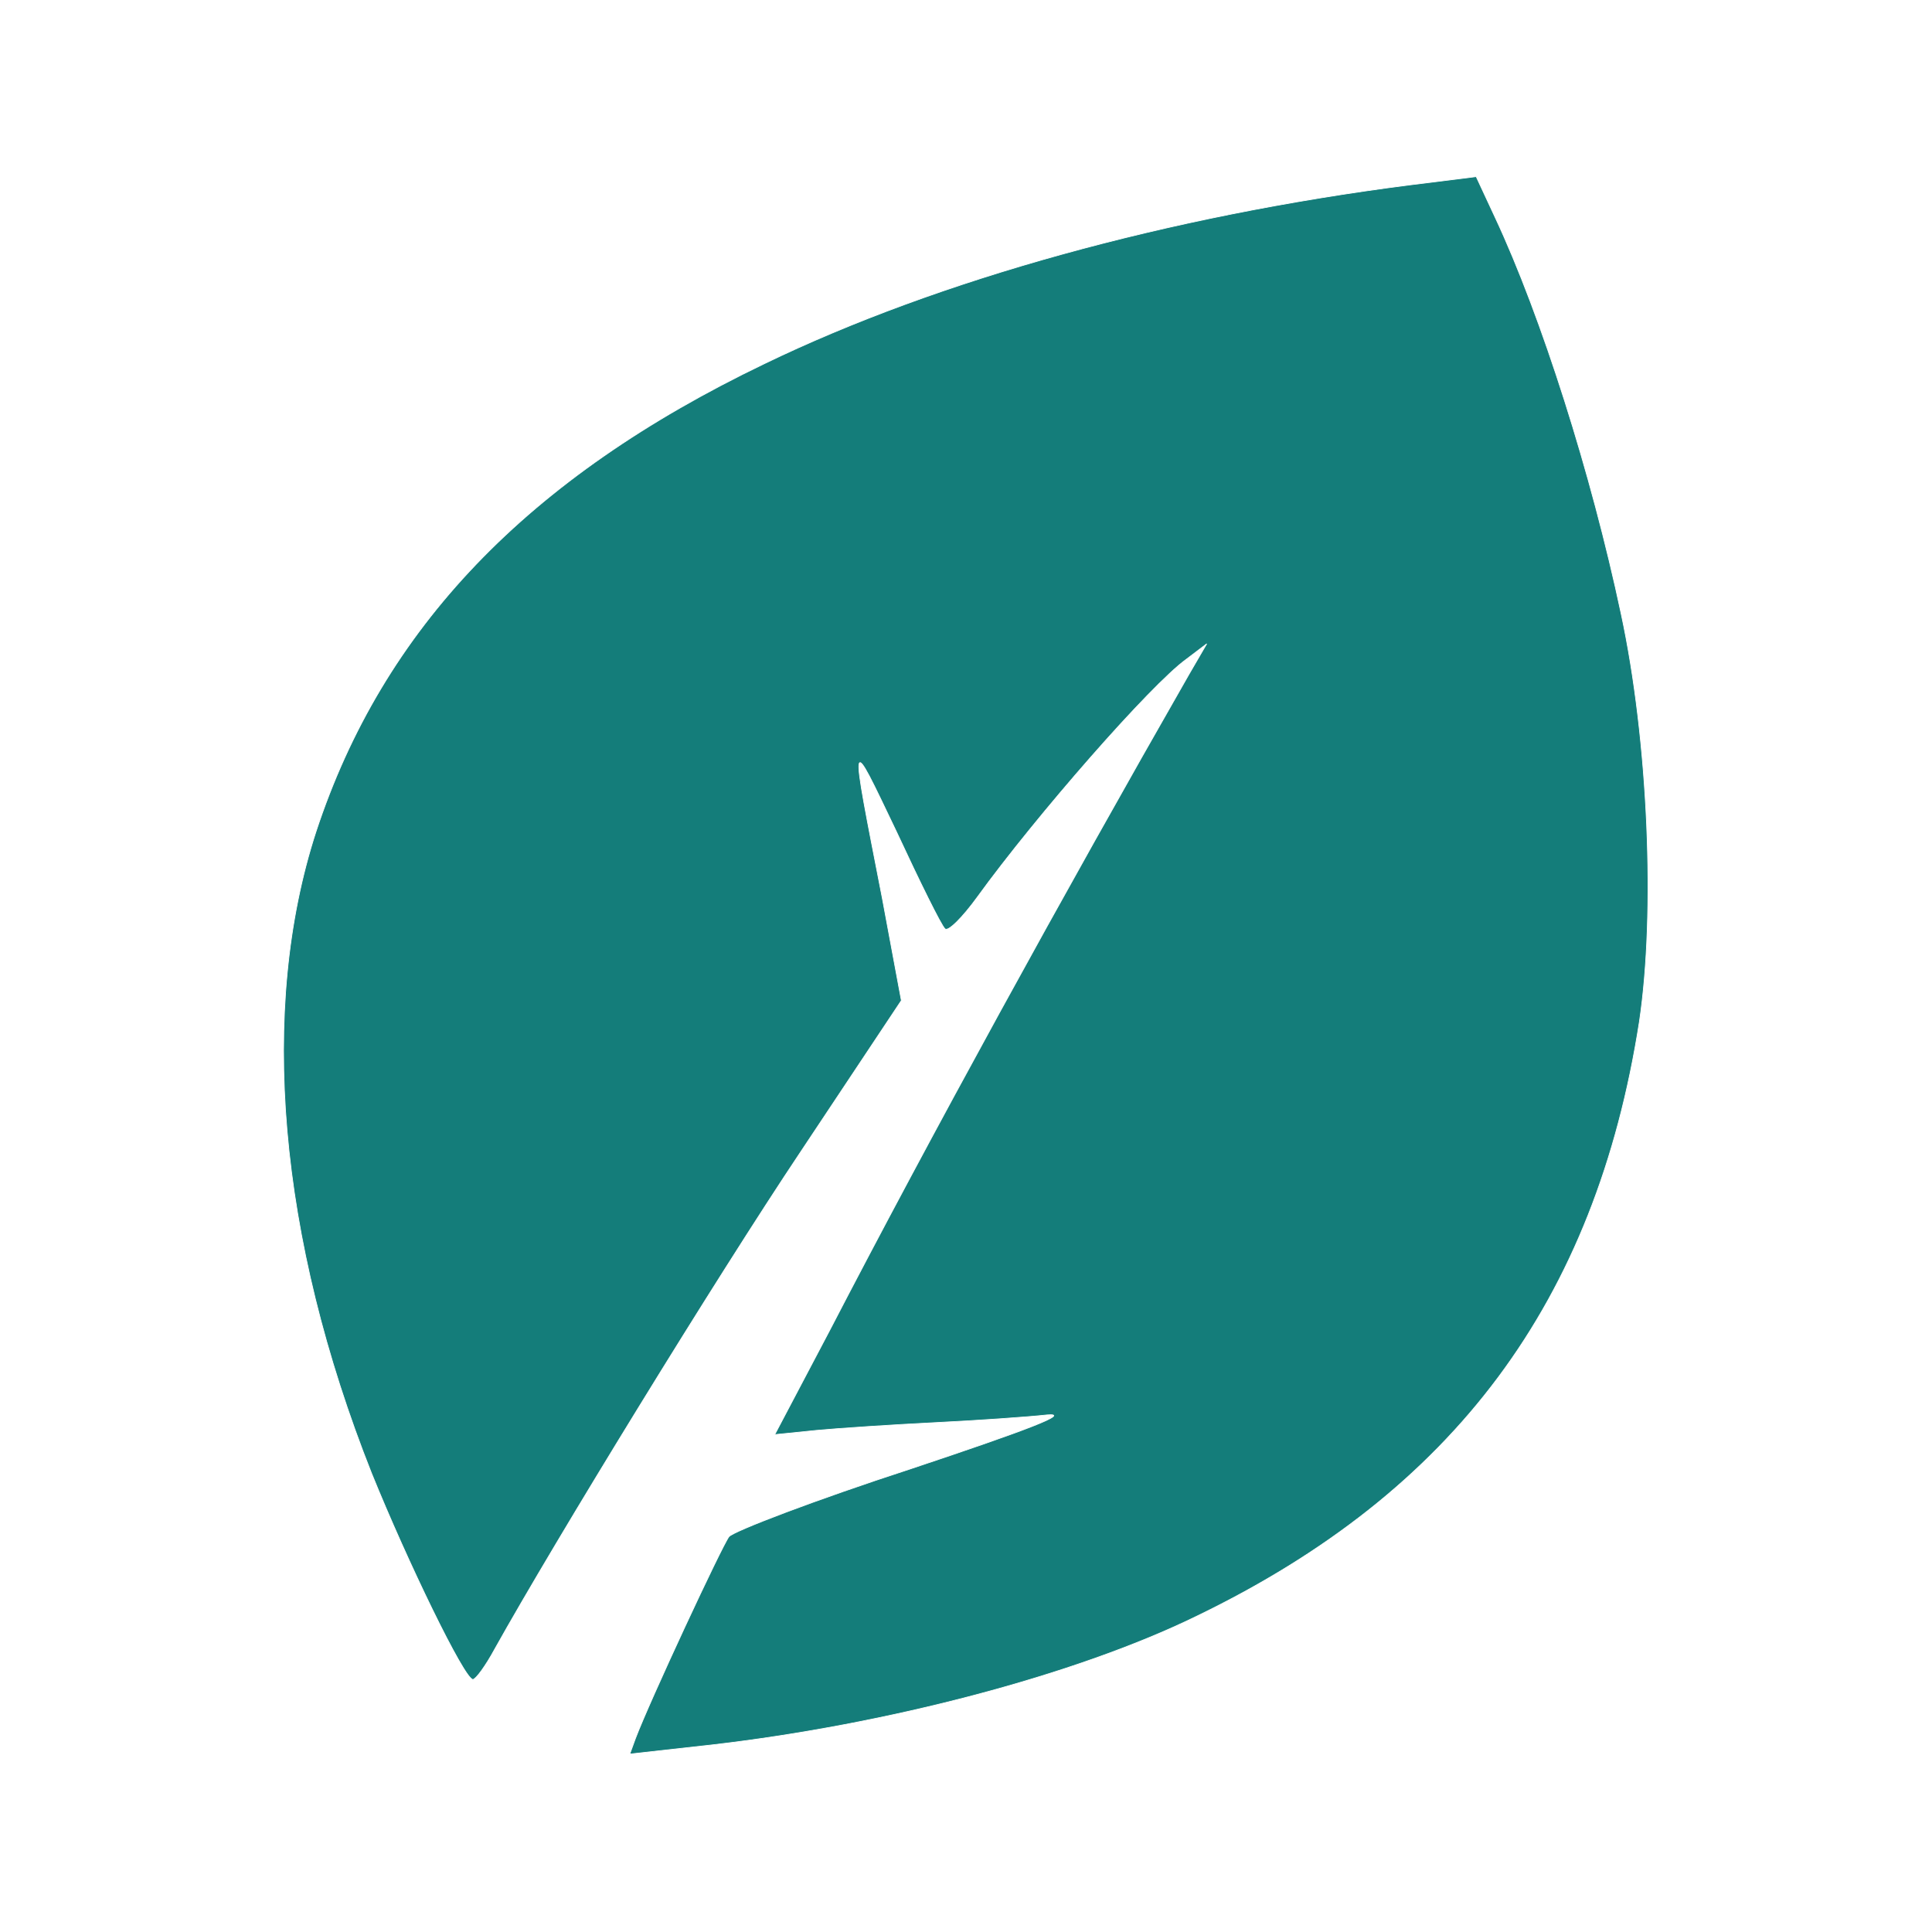
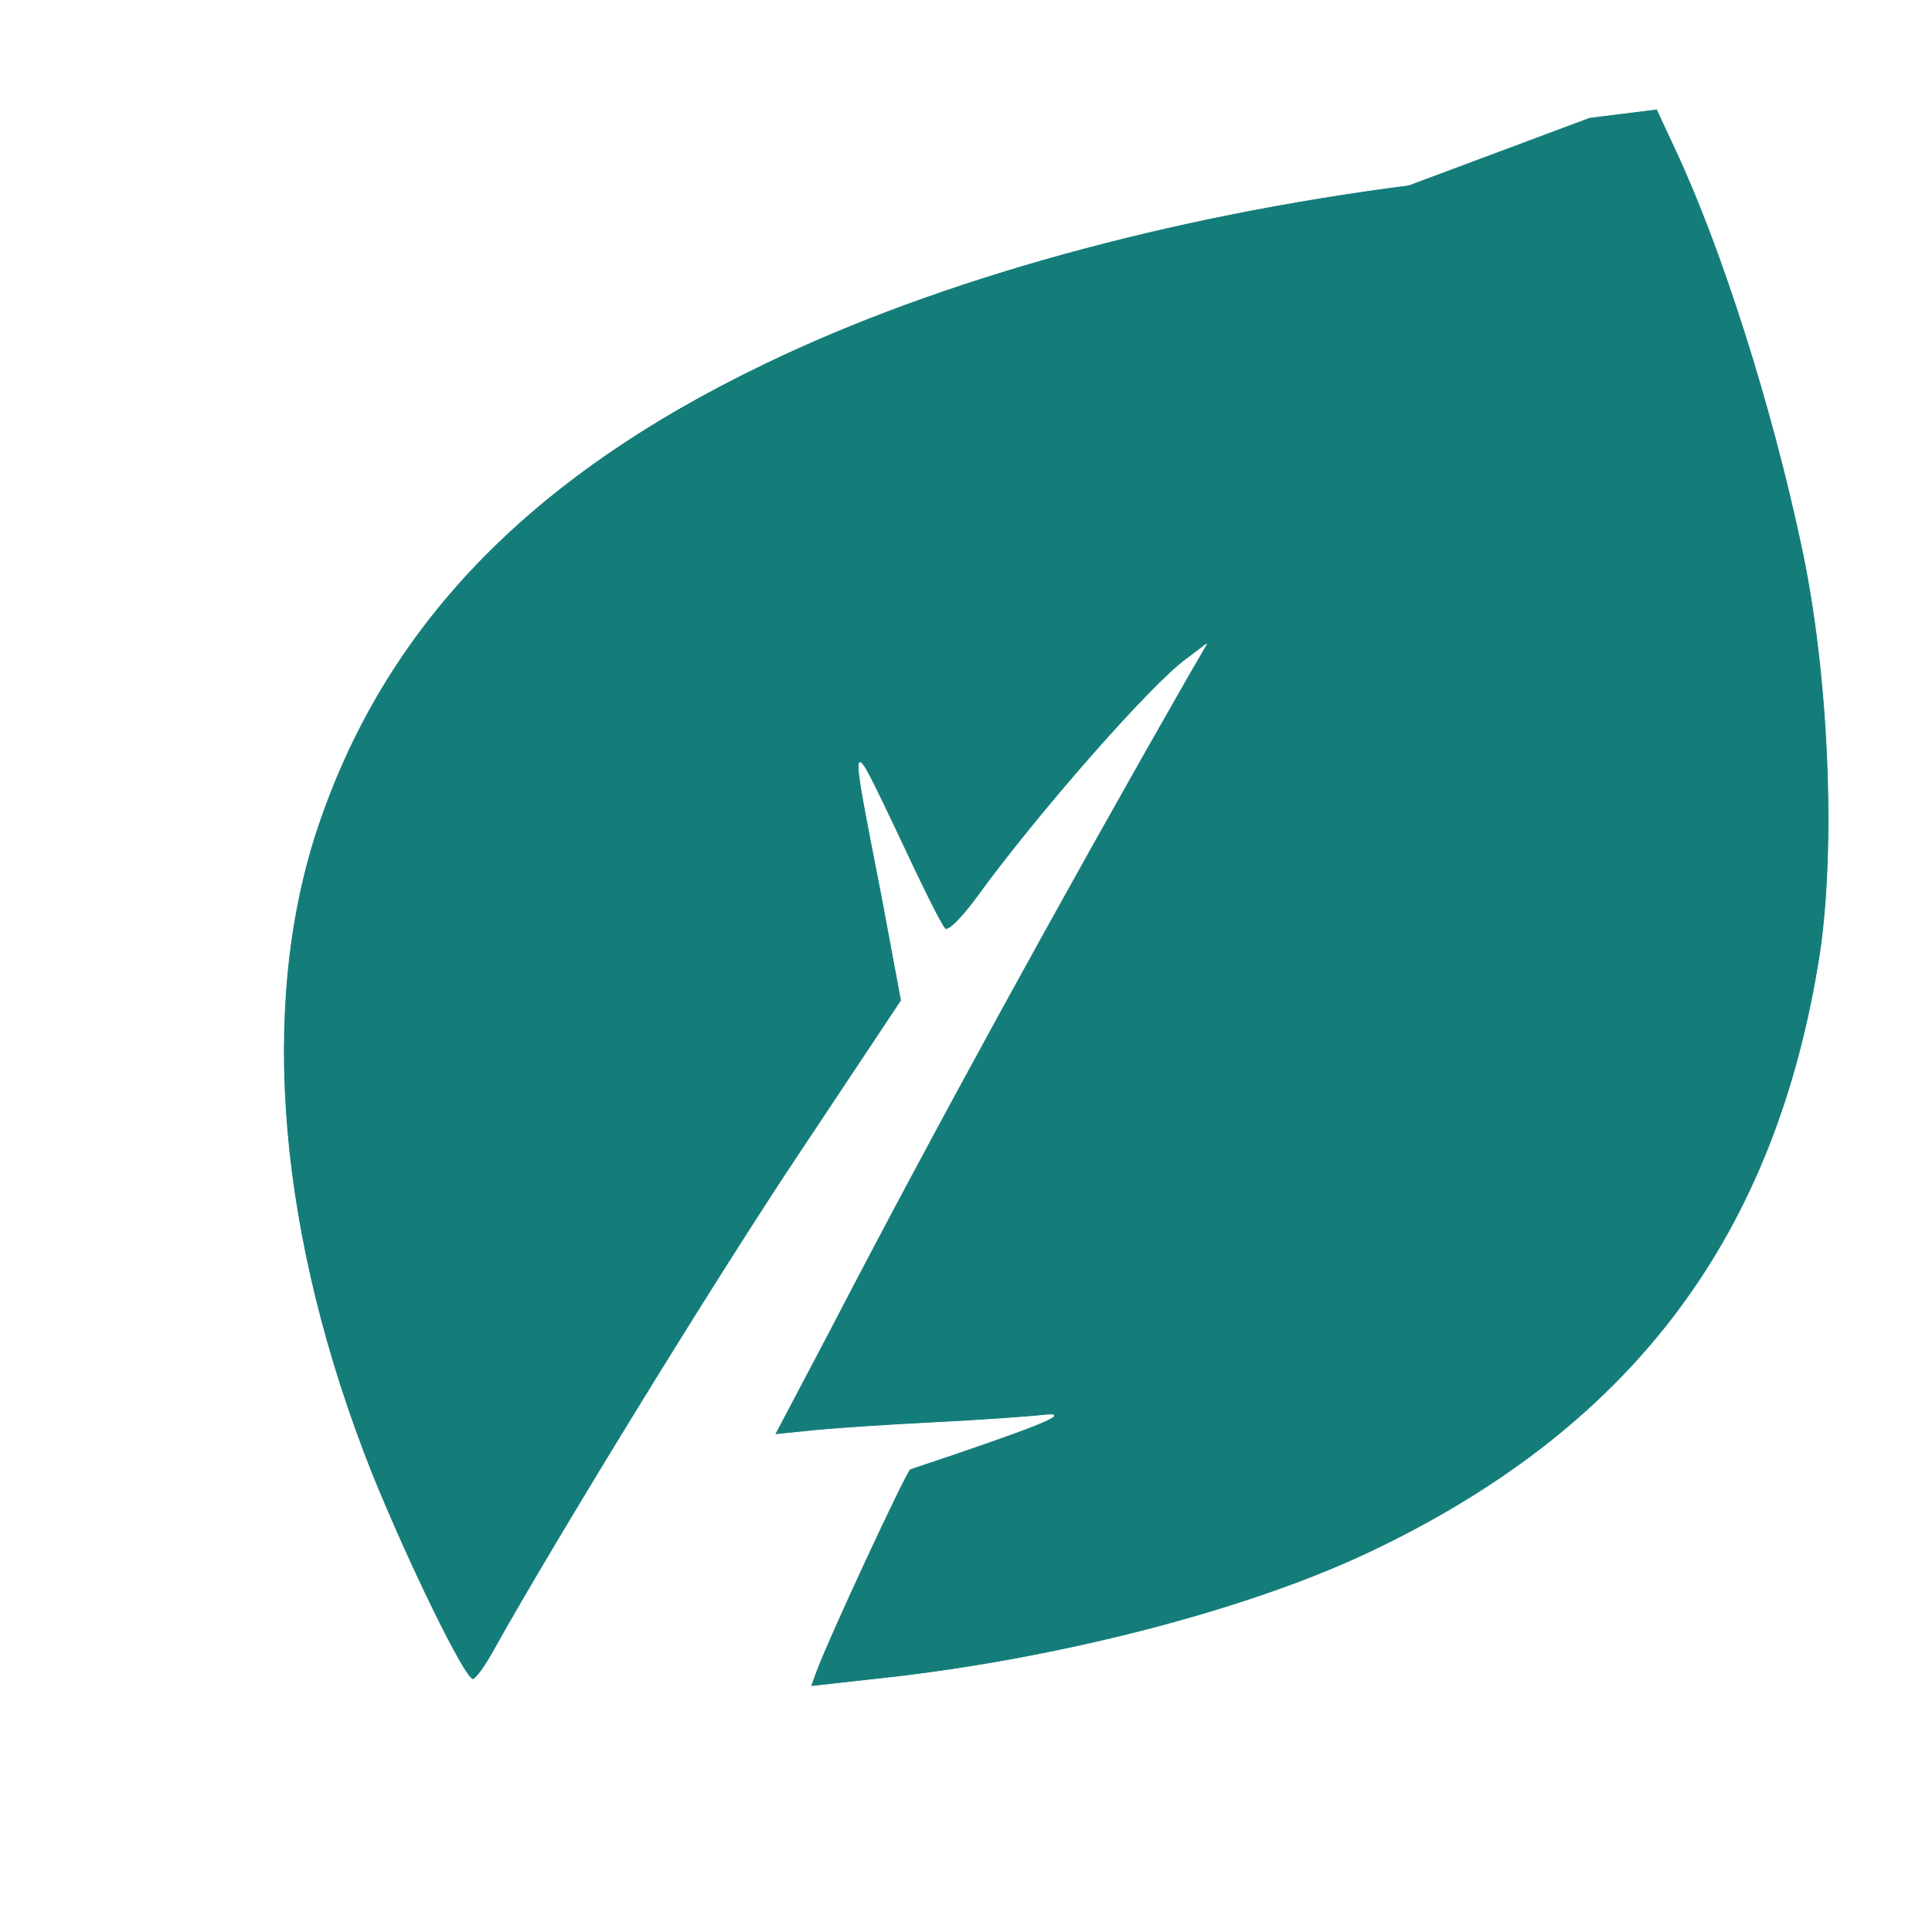
<svg xmlns="http://www.w3.org/2000/svg" width="1200" height="1200">
  <g>
    <title>background</title>
-     <rect fill="#fff" id="canvas_background" height="1202" width="1202" y="-1" x="-1" />
    <g display="none" overflow="visible" y="0" x="0" height="100%" width="100%" id="canvasGrid">
      <rect fill="url(#gridpattern)" stroke-width="0" y="0" x="0" height="100%" width="100%" />
    </g>
  </g>
  <g>
    <title>Layer 1</title>
    <g fill="#fff" id="svg_6">
      <g id="svg_8" fill="#000000" transform="matrix(0.437,0,0,-0.437,-135.381,-1485.384) ">
-         <path fill="#147d7a" stroke="#fff" id="svg_7" d="m2311.914,-3662.097c-342,-44 -668,-134 -916,-254c-337,-162 -542,-376 -637,-665c-82,-252 -54,-577 79,-912c51,-126 132,-293 144,-293c4,0 18,19 31,43c86,154 314,526 435,707l143,215l-27,145c-47,241 -48,237 20,95c33,-71 64,-134 69,-138c4,-5 25,16 46,45c84,116 247,302 297,338l29,22l-25,-43c-178,-311 -369,-659 -511,-933l-78,-148l59,6c32,3 108,8 168,11c61,3 133,8 160,11c35,3 -24,-20 -195,-77c-135,-44 -250,-88 -257,-96c-10,-13 -113,-234 -133,-287l-8,-22l117,13c250,29 517,99 689,183c366,177 567,447 629,845c23,154 13,399 -26,580c-42,198 -113,422 -179,563l-27,58l-96,-12z" />
+         <path fill="#147d7a" stroke="#fff" id="svg_7" d="m2311.914,-3662.097c-342,-44 -668,-134 -916,-254c-337,-162 -542,-376 -637,-665c-82,-252 -54,-577 79,-912c51,-126 132,-293 144,-293c4,0 18,19 31,43c86,154 314,526 435,707l143,215l-27,145c-47,241 -48,237 20,95c33,-71 64,-134 69,-138c4,-5 25,16 46,45c84,116 247,302 297,338l29,22l-25,-43c-178,-311 -369,-659 -511,-933l-78,-148l59,6c32,3 108,8 168,11c61,3 133,8 160,11c35,3 -24,-20 -195,-77c-10,-13 -113,-234 -133,-287l-8,-22l117,13c250,29 517,99 689,183c366,177 567,447 629,845c23,154 13,399 -26,580c-42,198 -113,422 -179,563l-27,58l-96,-12z" />
      </g>
    </g>
  </g>
</svg>